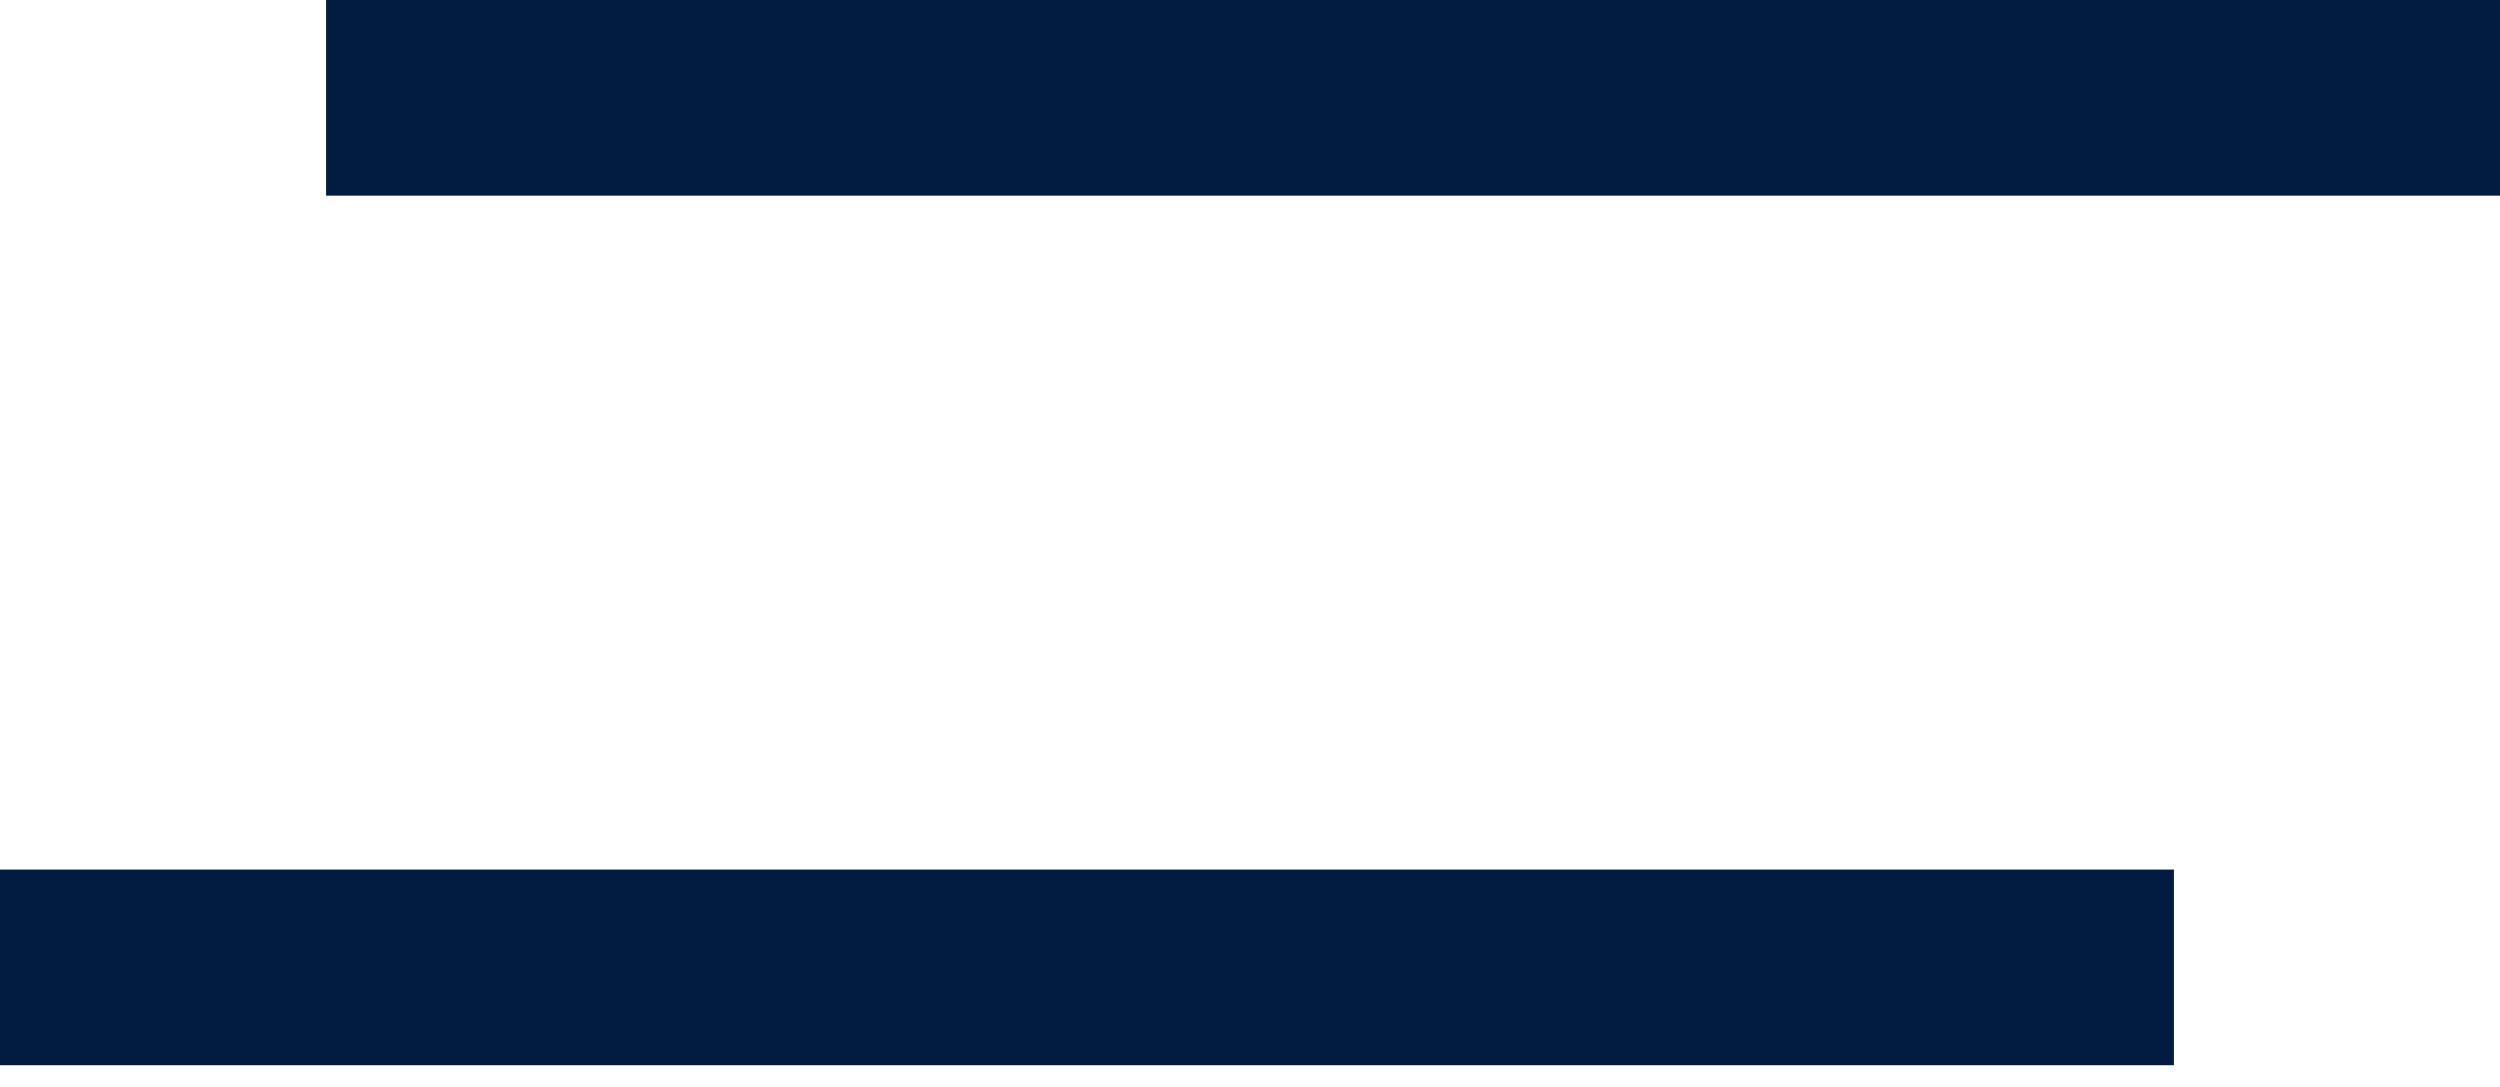
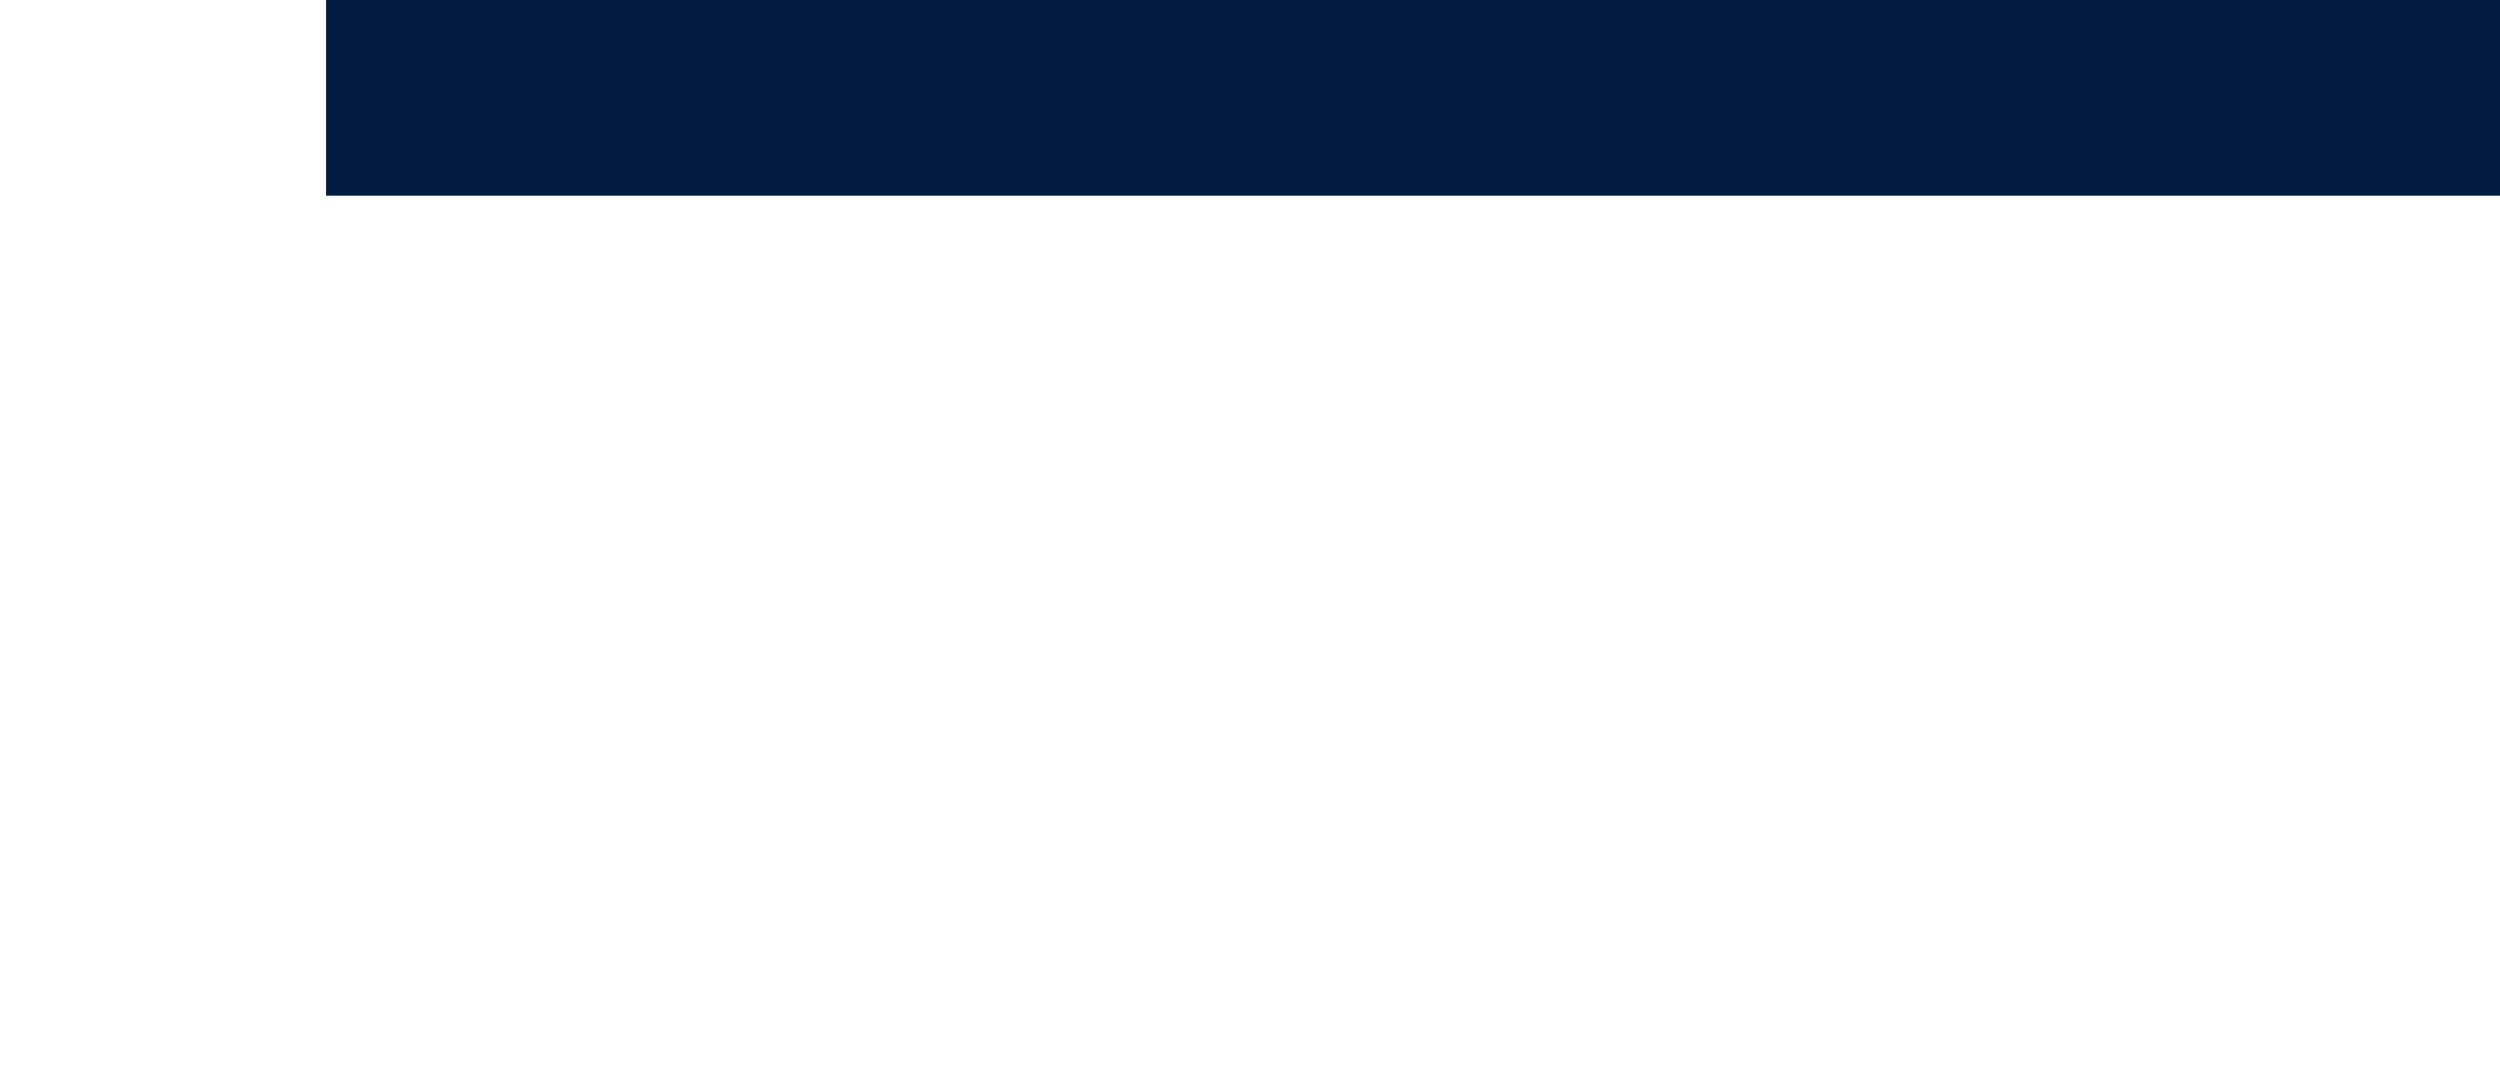
<svg xmlns="http://www.w3.org/2000/svg" width="23" height="10" viewBox="0 0 23 10" fill="none">
  <path fill-rule="evenodd" clip-rule="evenodd" d="M23 1.8H3V0H23V1.8Z" fill="#021B40" />
-   <path fill-rule="evenodd" clip-rule="evenodd" d="M20 9.8H0V8H20V9.8Z" fill="#021B40" />
</svg>